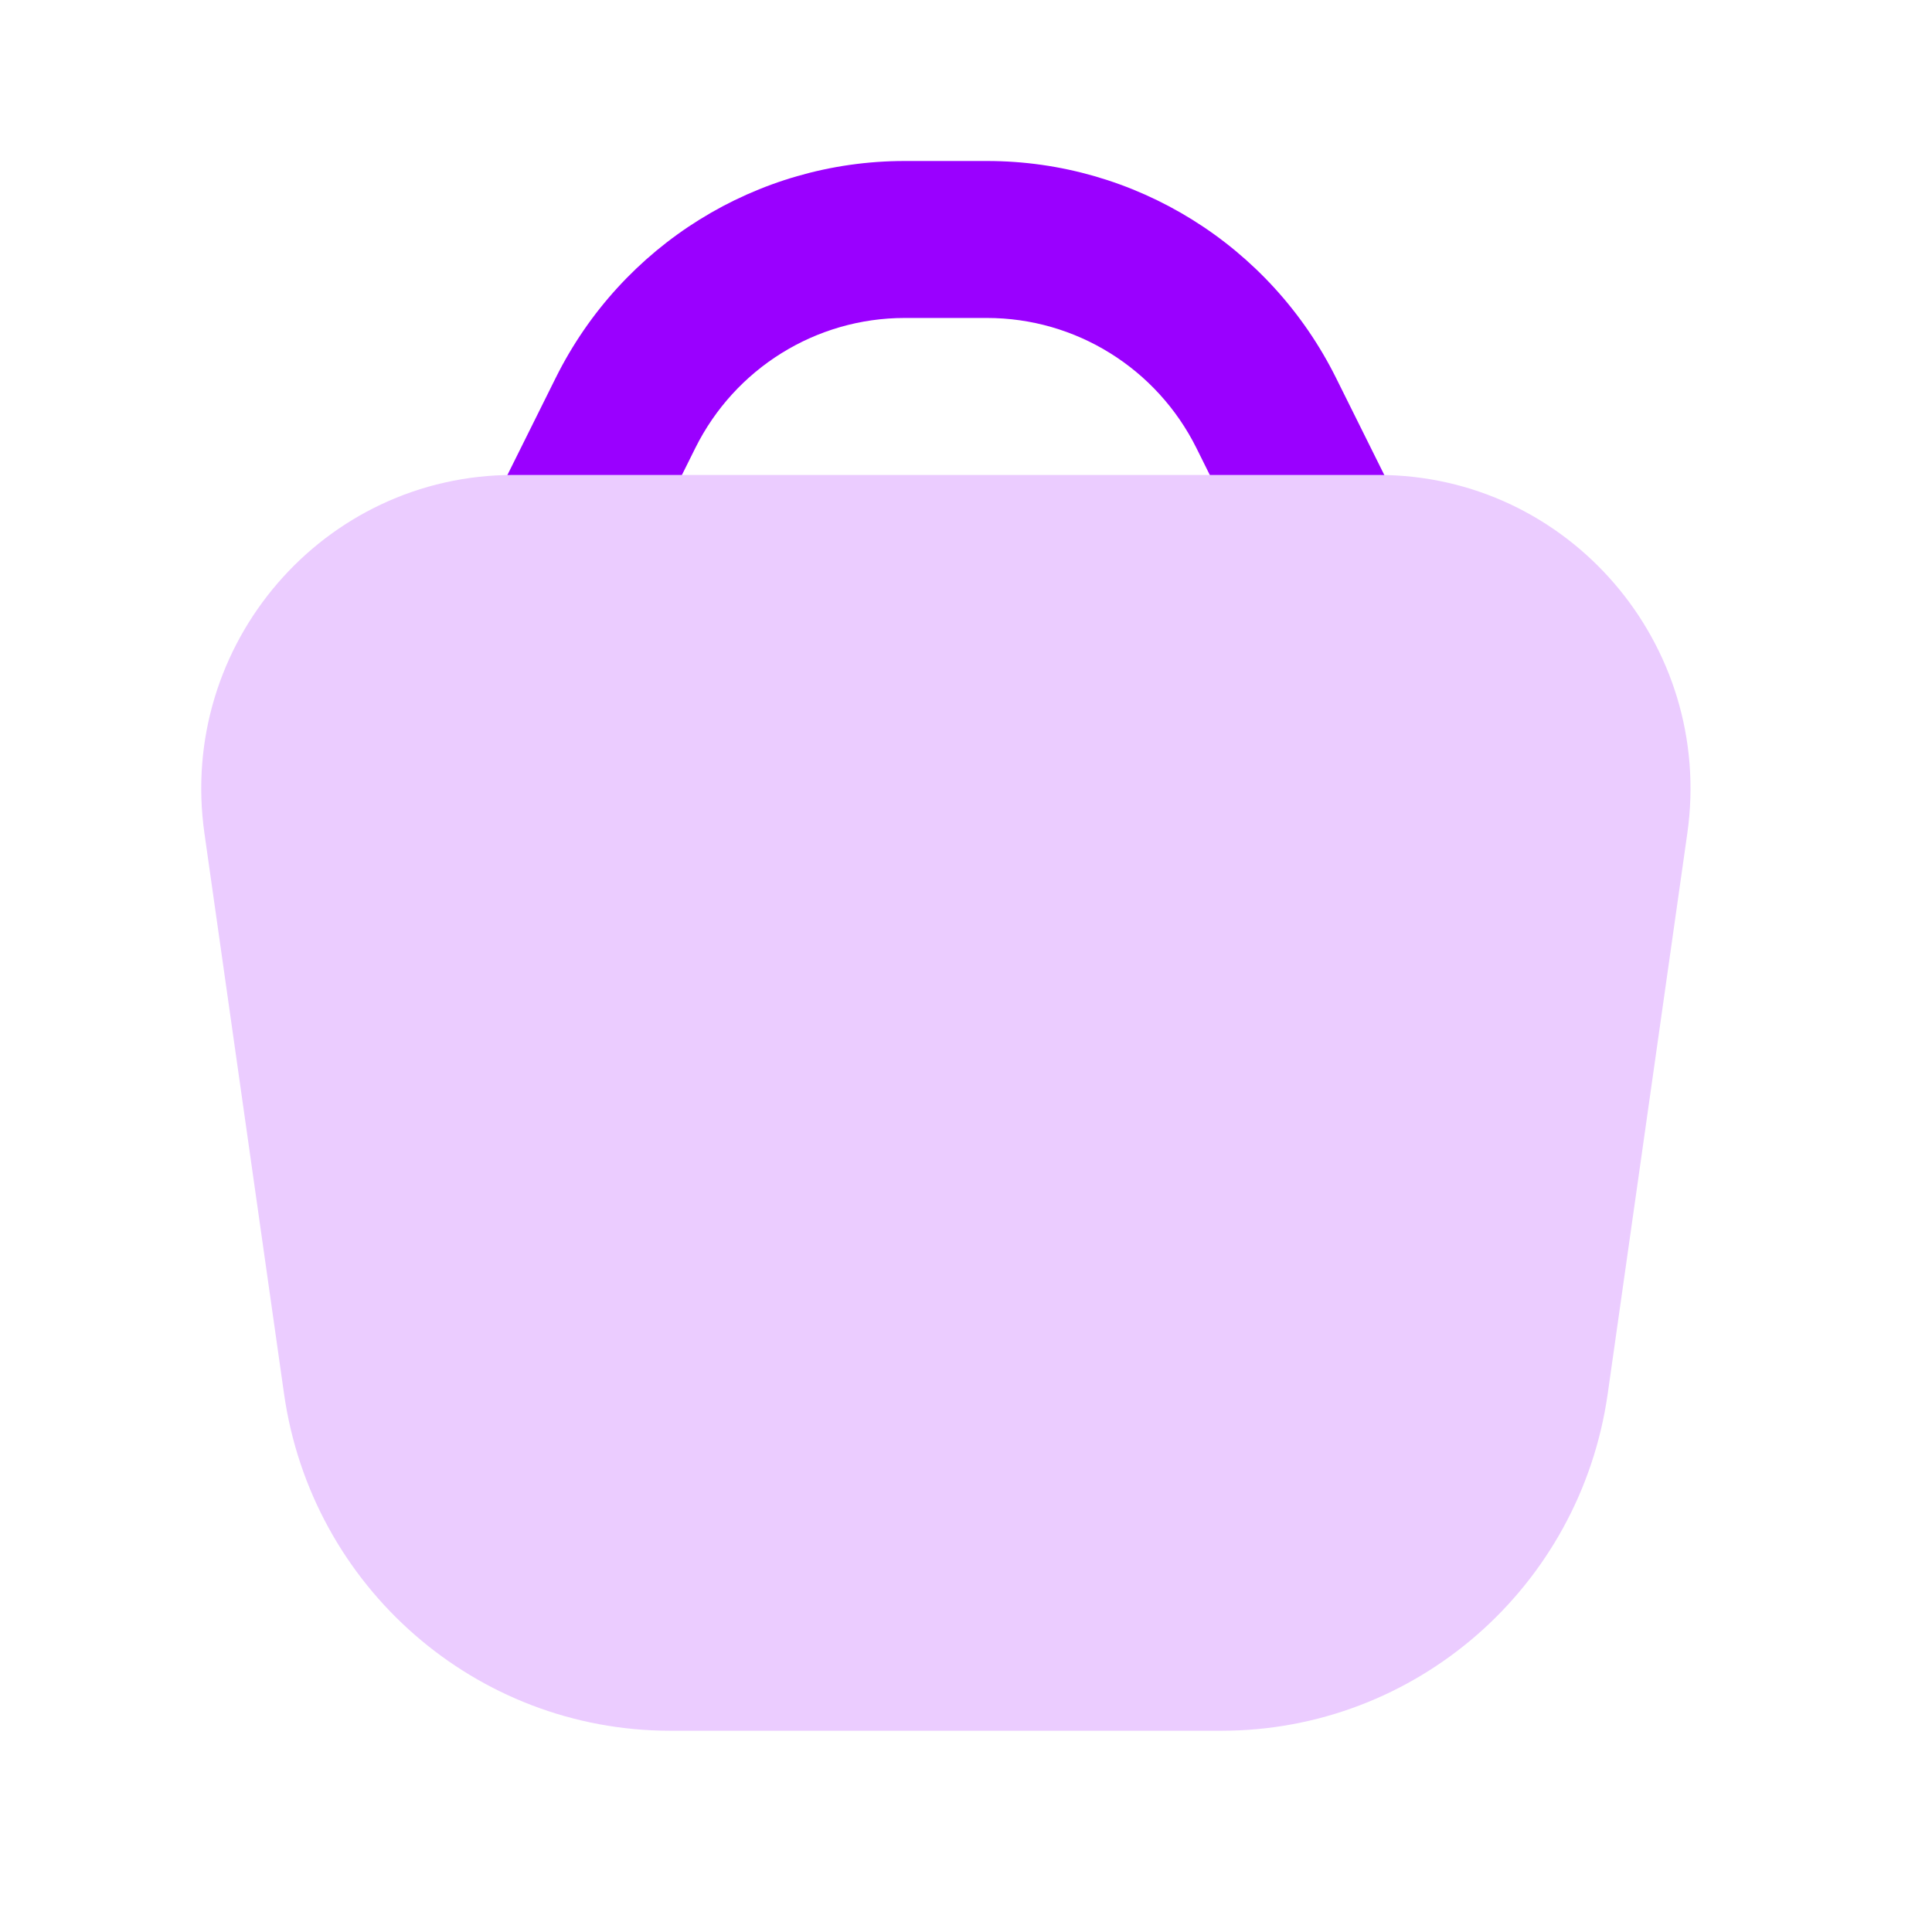
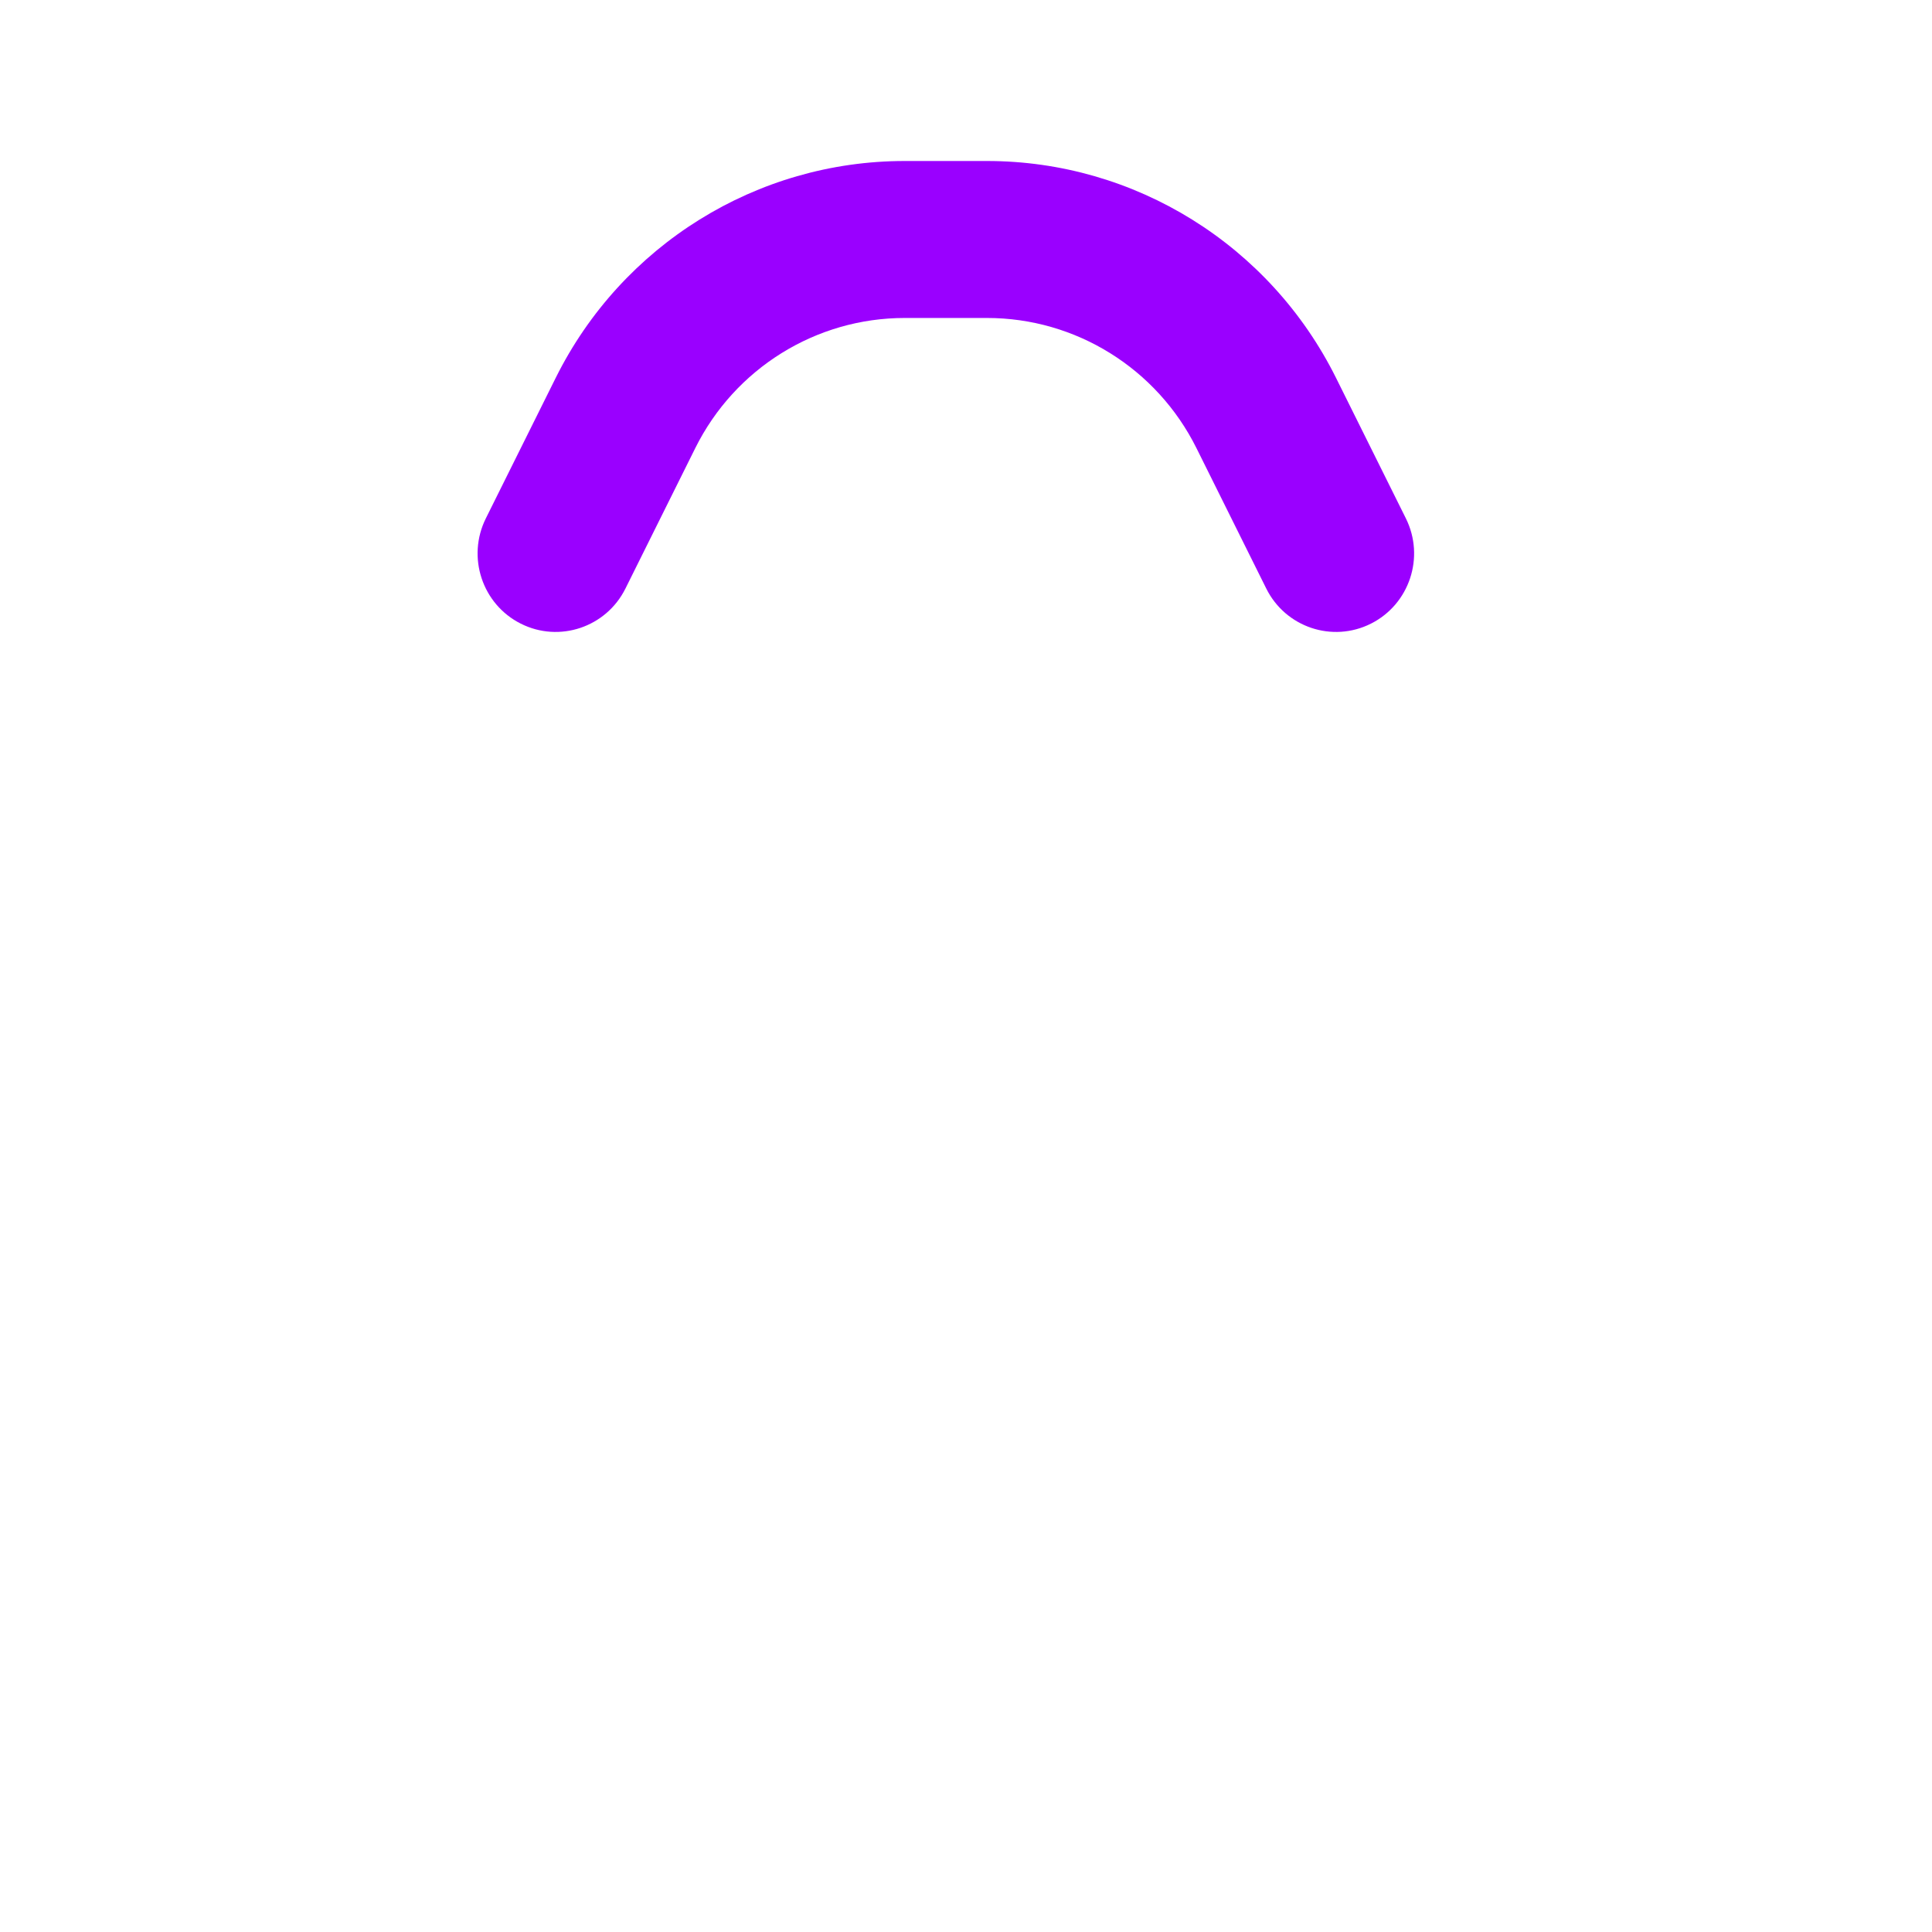
<svg xmlns="http://www.w3.org/2000/svg" width="48" height="48" viewBox="0 0 48 48" fill="none">
  <path fill-rule="evenodd" clip-rule="evenodd" d="M13.806 9.389C15.448 6.086 18.804 4 22.476 4H24.523C28.195 4 31.552 6.087 33.194 9.39L34.928 12.878C35.407 13.841 35.019 15.012 34.061 15.494C33.103 15.976 31.939 15.585 31.46 14.622L29.726 11.134C28.74 9.152 26.726 7.9 24.523 7.9H22.476C20.273 7.9 18.259 9.151 17.274 11.133L15.539 14.622C15.06 15.585 13.896 15.976 12.938 15.494C11.98 15.012 11.592 13.841 12.071 12.878L13.806 9.389Z" fill="#9A00FF" />
-   <path fill-rule="evenodd" clip-rule="evenodd" d="M12.757 11.8C8.037 11.8 4.412 16.005 5.079 20.703L7.057 34.629C7.74 39.432 11.83 43 16.654 43H30.346C35.17 43 39.26 39.432 39.943 34.629L41.921 20.703C42.588 16.005 38.963 11.8 34.243 11.8H12.757Z" fill="#EBCCFF" />
</svg>